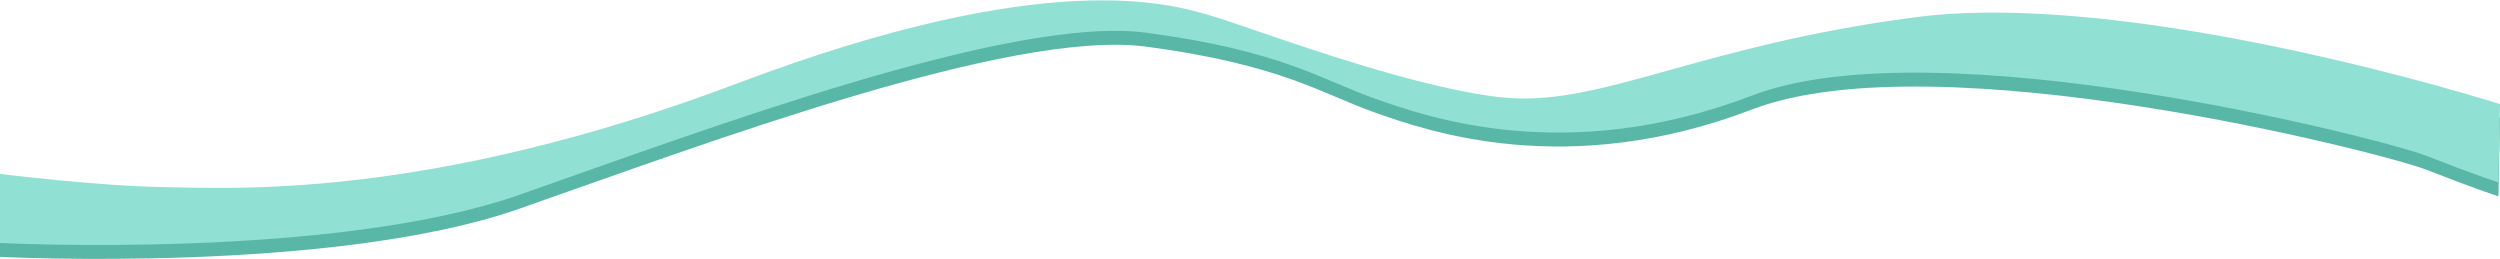
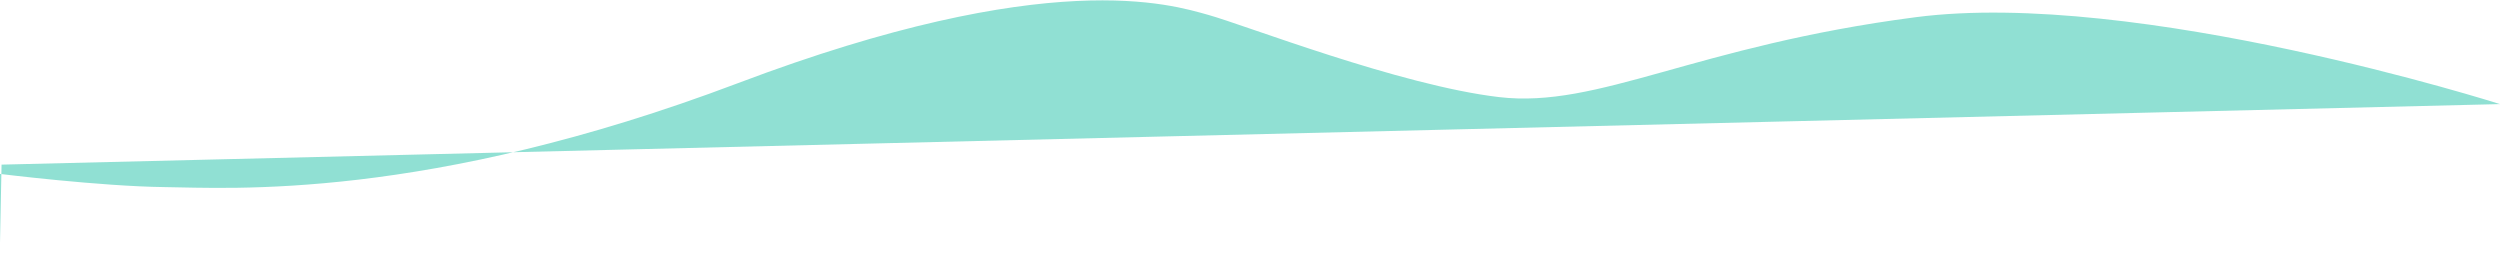
<svg xmlns="http://www.w3.org/2000/svg" xml:space="preserve" width="1080px" height="112px" version="1.1" style="shape-rendering:geometricPrecision; text-rendering:geometricPrecision; image-rendering:optimizeQuality; fill-rule:evenodd; clip-rule:evenodd" viewBox="0 0 1072.33 110.9">
  <defs>
    <style type="text/css">
   
    .fil0 {fill:#58B7A7}
    .fil1 {fill:#90E0D3}
   
  </style>
  </defs>
  <g id="Camada_x0020_1">
    <g id="_2395365389968">
-       <path class="fil0" d="M1072.33 50.46c0,0 -155.75,-49.58 -250.59,-37.27 -94.85,12.31 -136.12,39.27 -178.72,34.28 -42.59,-4.99 -109.15,-30.95 -124.79,-35.28 -15.64,-4.33 -67.89,-21.3 -201.68,29.29 -133.78,50.58 -218.31,44.92 -245.93,44.59 -27.62,-0.33 -70.62,-5.66 -70.62,-5.66l0 29.62c0,0 142.84,7.32 222.71,-20.63 79.87,-27.96 210.99,-77.21 268.89,-69.55 57.91,7.65 75.55,20.3 98.18,28.28 22.63,7.99 82.4,29.02 161.74,-1.33 79.33,-30.35 271.02,18.65 289.53,25.96 18.5,7.31 30.61,11.31 30.61,11.31l0.67 -33.61z" />
-       <path class="fil1" d="M1072.33 44.5c0,0 -155.75,-49.59 -250.59,-37.28 -94.85,12.32 -136.12,39.27 -178.72,34.28 -42.59,-4.99 -109.15,-30.95 -124.79,-35.28 -15.64,-4.32 -67.89,-21.29 -201.68,29.29 -133.78,50.58 -218.31,44.93 -245.93,44.59 -27.62,-0.33 -70.62,-5.65 -70.62,-5.65l0 29.62c0,0 142.84,7.32 222.71,-20.64 79.87,-27.95 210.99,-77.21 268.89,-69.55 57.91,7.65 75.55,20.3 98.18,28.29 22.63,7.98 82.4,29.02 161.74,-1.34 79.33,-30.35 271.02,18.65 289.53,25.96 18.5,7.32 30.61,11.32 30.61,11.32l0.67 -33.61z" />
+       <path class="fil1" d="M1072.33 44.5c0,0 -155.75,-49.59 -250.59,-37.28 -94.85,12.32 -136.12,39.27 -178.72,34.28 -42.59,-4.99 -109.15,-30.95 -124.79,-35.28 -15.64,-4.32 -67.89,-21.29 -201.68,29.29 -133.78,50.58 -218.31,44.93 -245.93,44.59 -27.62,-0.33 -70.62,-5.65 -70.62,-5.65l0 29.62l0.67 -33.61z" />
    </g>
  </g>
</svg>